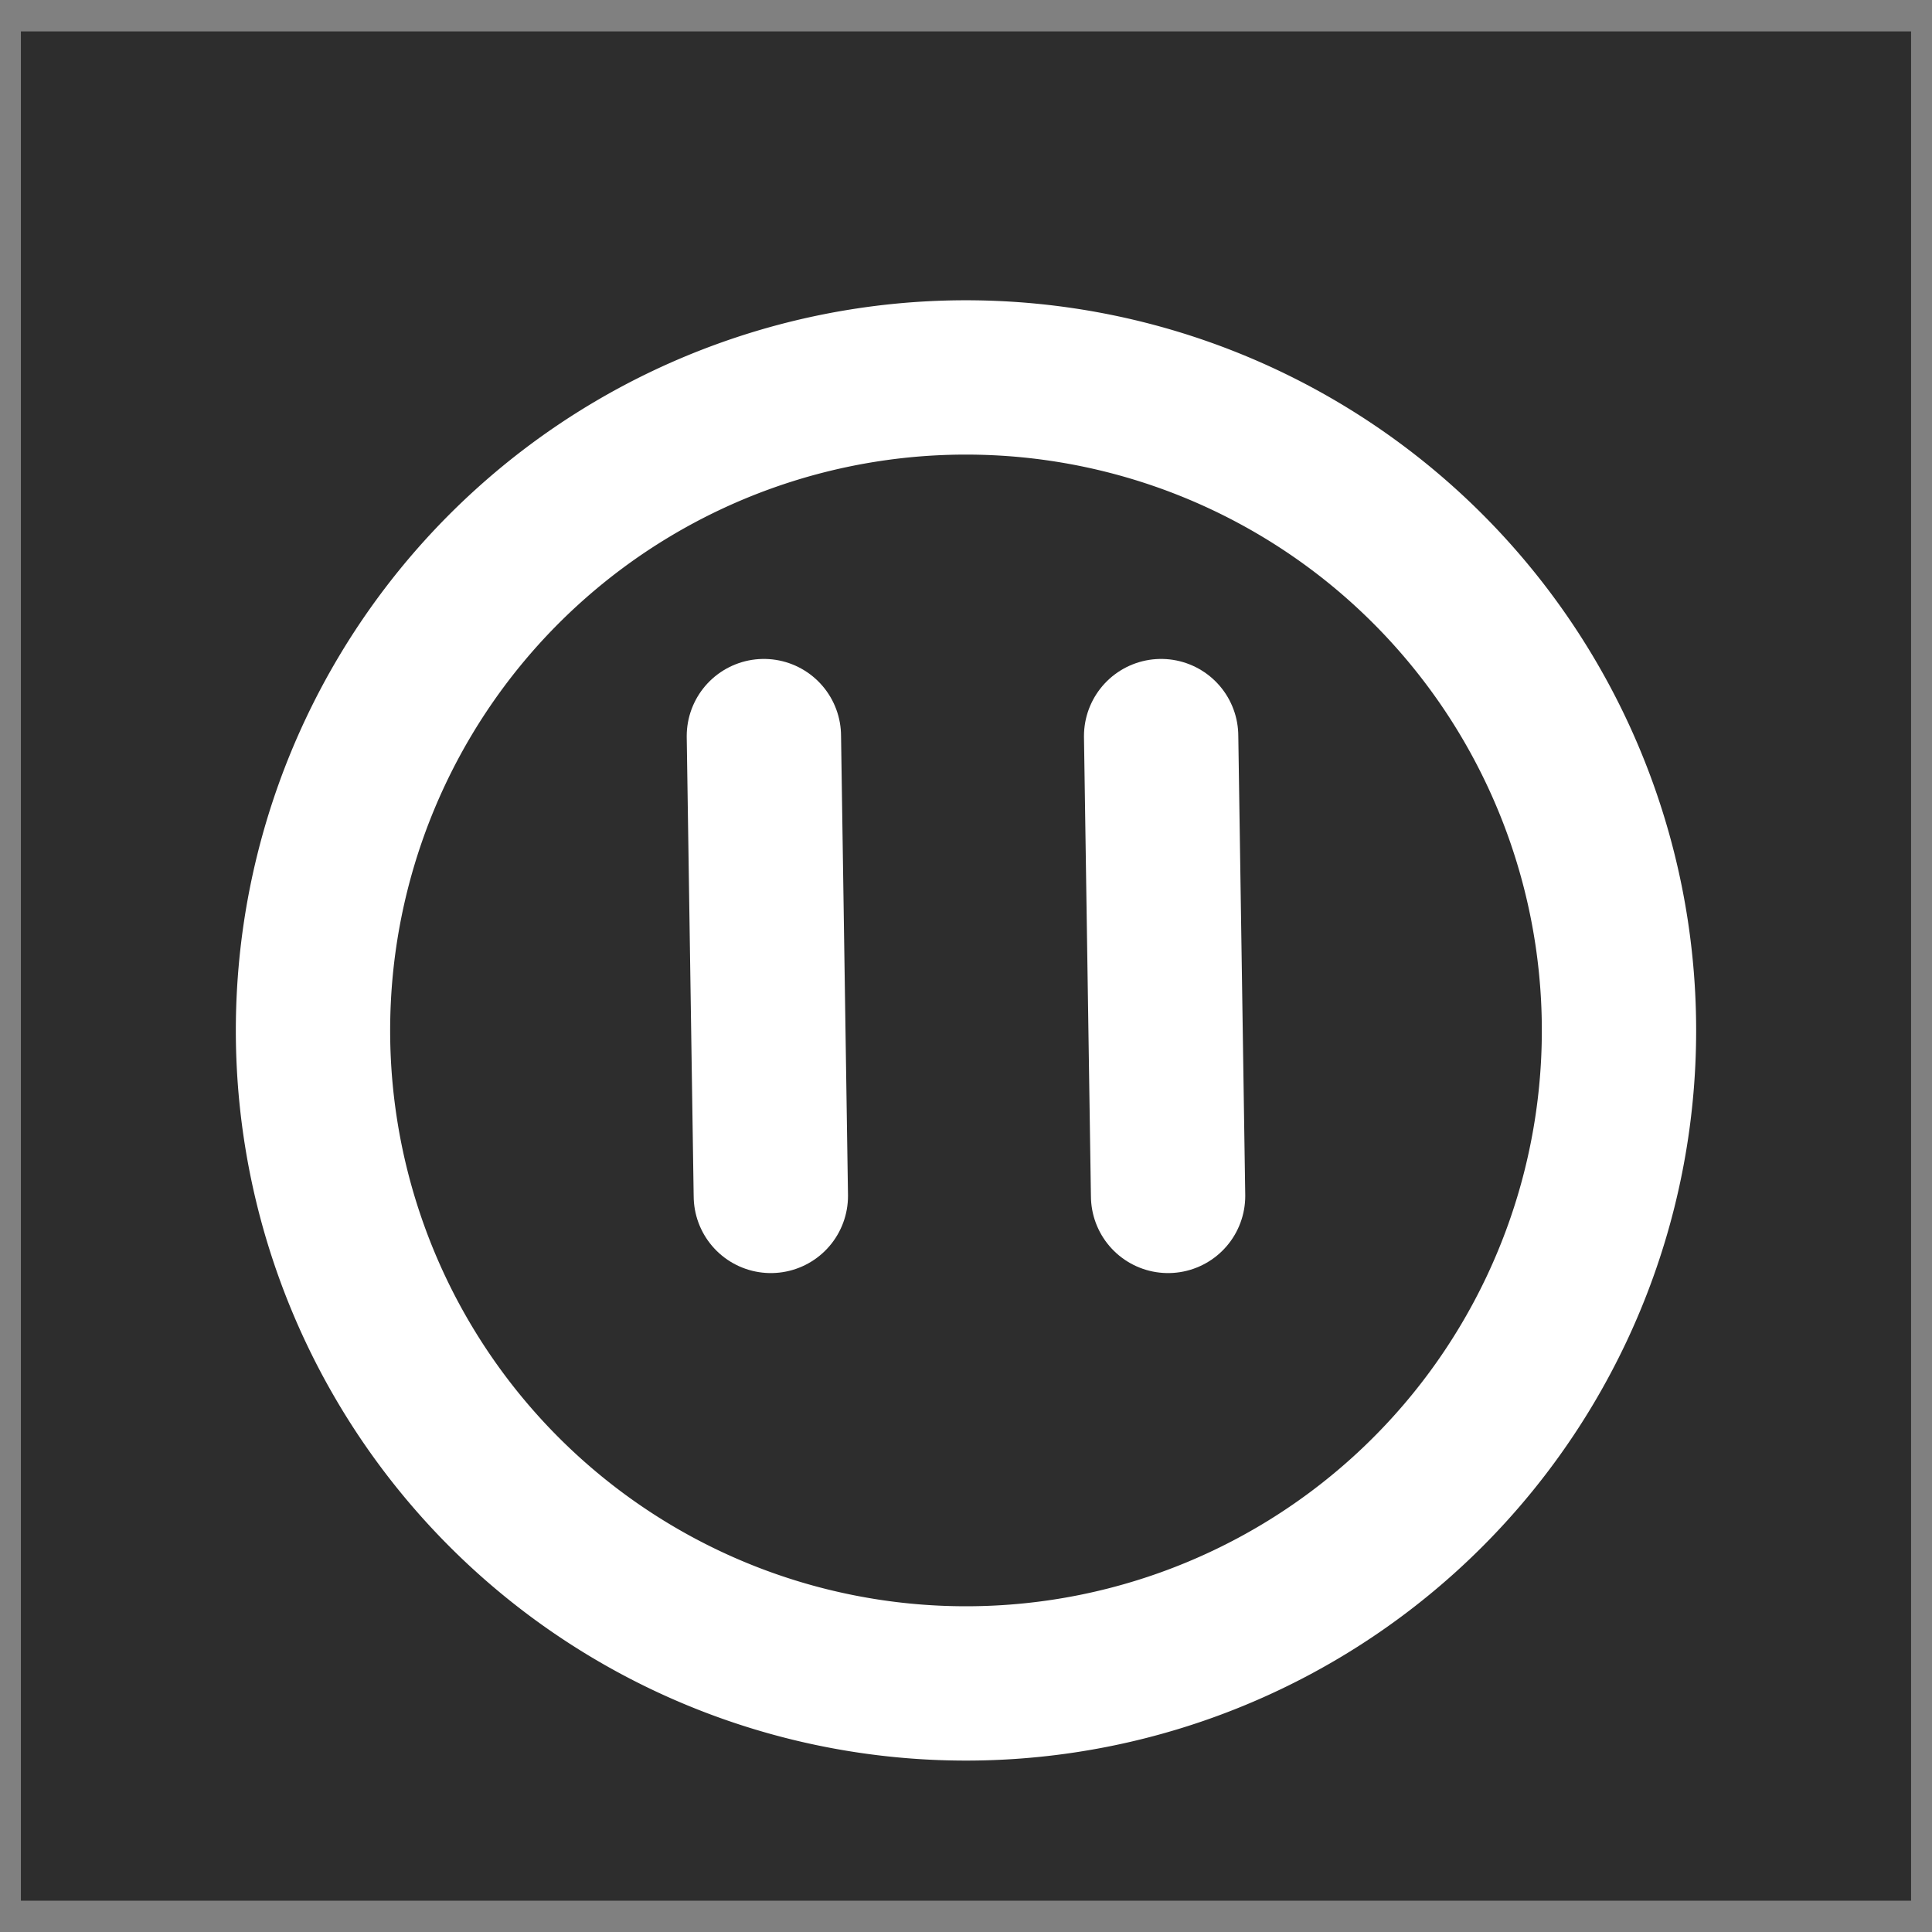
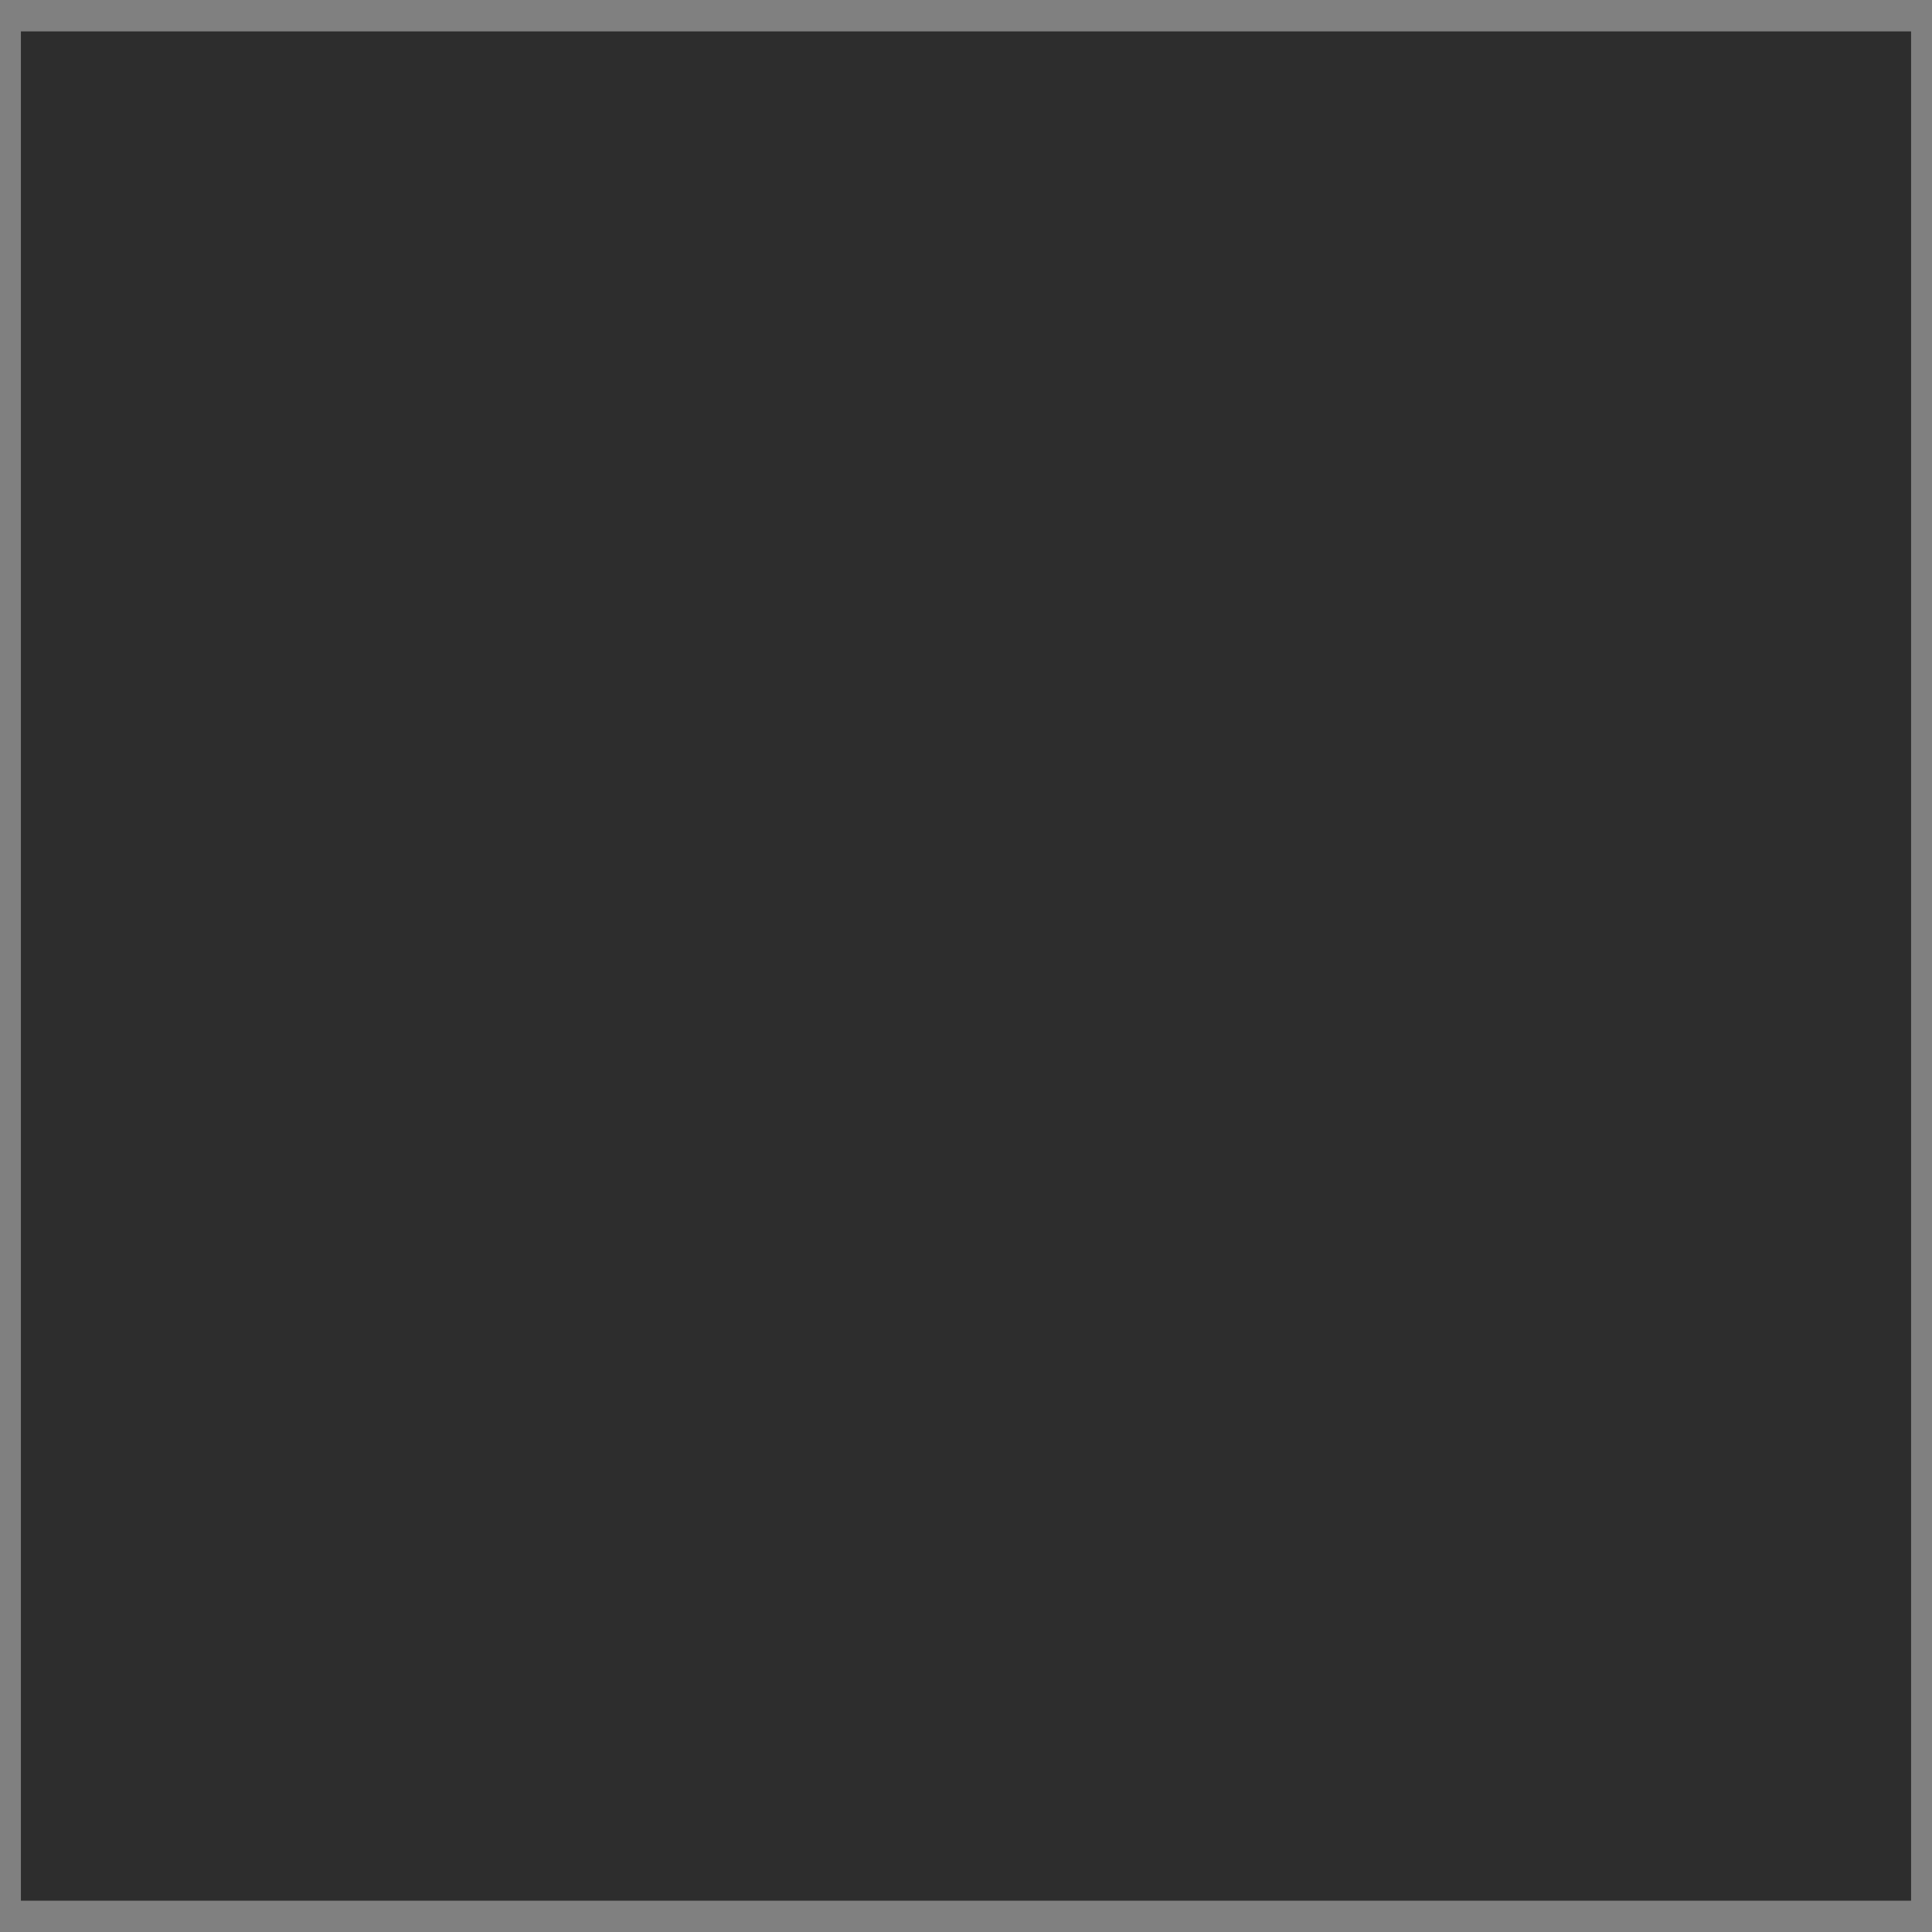
<svg xmlns="http://www.w3.org/2000/svg" viewBox="0 0 200 200">
  <rect x="0" y="0" width="200" height="200" fill="#808080" stroke="none" />
  <path color="#000" fill="#2d2d2d" d="M2.164 3.25h195.67v193.51H2.164z" />
-   <path d="M150.022 61.203a67.598 67.598 0 11-100.045 90.934 67.598 67.598 0 11100.045-90.934z" color="#000" stroke="#fff" stroke-linecap="round" stroke-width="15.975" fill="none" />
  <g stroke="#fff" stroke-linecap="round" stroke-width="15.975" fill="none">
-     <path d="M79.077 76.2l.72 47.601M120.2 76.2l.72 47.601" />
-   </g>
+     </g>
</svg>